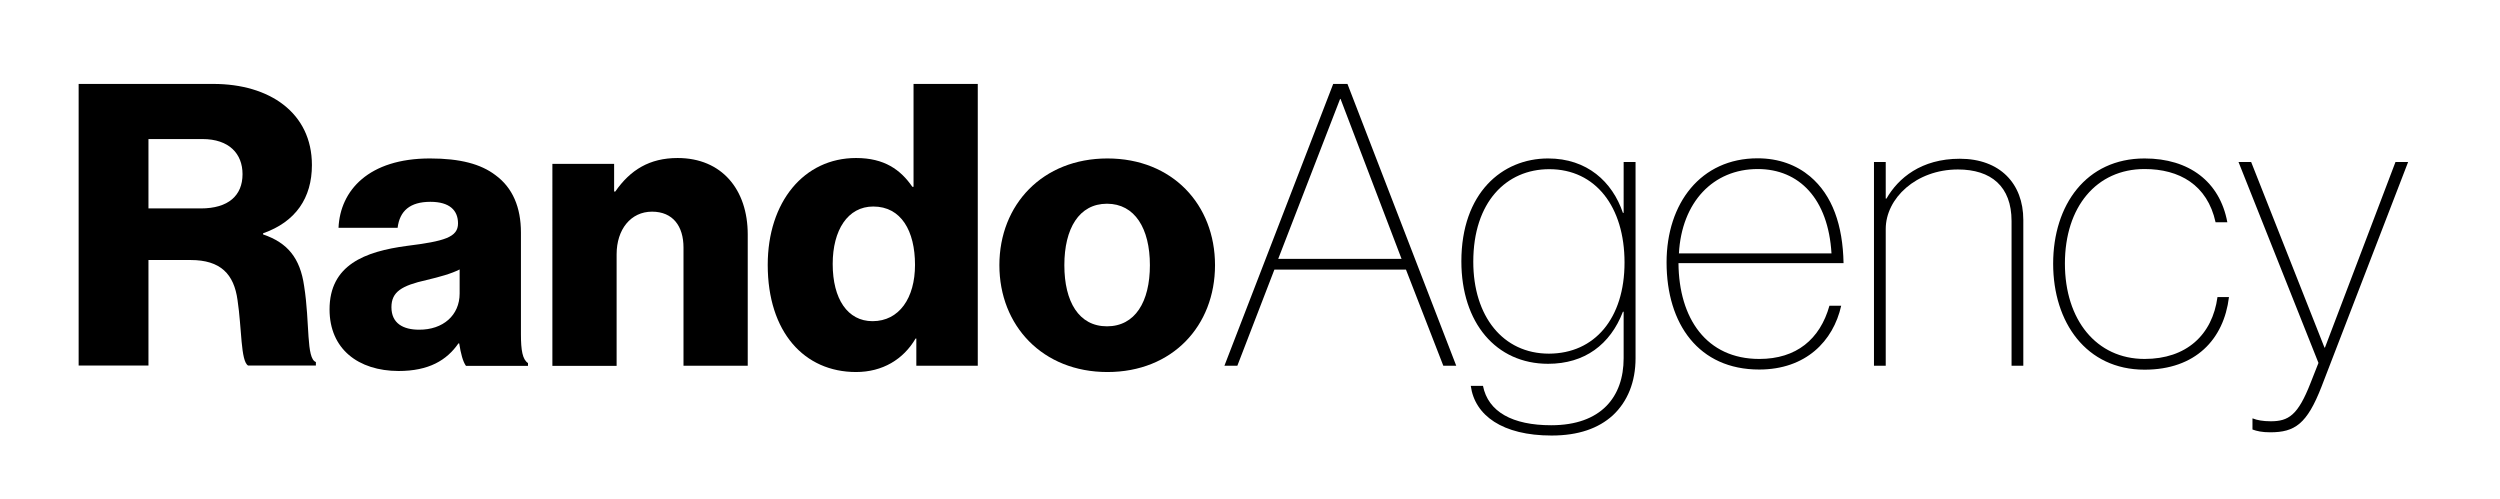
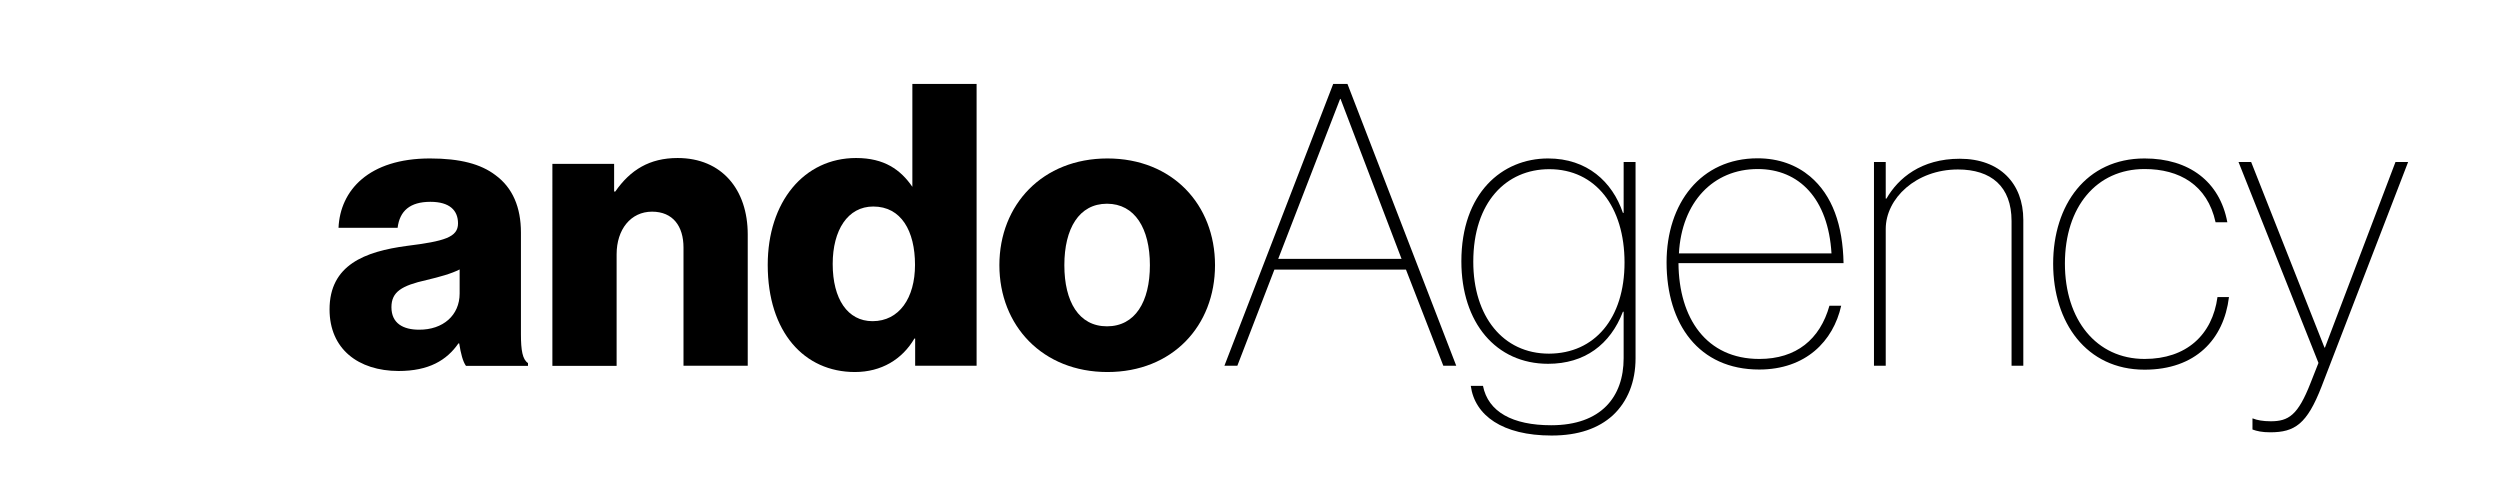
<svg xmlns="http://www.w3.org/2000/svg" id="Capa_1" x="0px" y="0px" viewBox="0 0 170.08 33.96" style="enable-background:new 0 0 170.08 33.96;" xml:space="preserve">
  <style type="text/css">	.st0{enable-background:new    ;}</style>
  <g class="st0">
-     <path d="M5.35,5.71h9.17c3.81,0,6.7,1.96,6.7,5.52c0,2.23-1.1,3.86-3.32,4.64v0.08c1.66,0.56,2.52,1.61,2.79,3.51  c0.4,2.52,0.13,4.93,0.8,5.17v0.24h-4.61c-0.51-0.29-0.43-2.55-0.72-4.45c-0.24-1.77-1.15-2.73-3.19-2.73h-2.87v7.18H5.35V5.71z   M13.66,14.18c1.88,0,2.84-0.88,2.84-2.33c0-1.39-0.91-2.39-2.73-2.39h-3.67v4.72H13.66z" />
    <path d="M22.42,21.05c0-3.03,2.41-3.94,5.25-4.32c2.57-0.32,3.49-0.59,3.49-1.53c0-0.88-0.56-1.47-1.88-1.47  c-1.39,0-2.09,0.62-2.23,1.77h-4.02c0.11-2.55,2.06-4.72,6.22-4.72c2.06,0,3.46,0.38,4.45,1.13c1.18,0.86,1.74,2.2,1.74,3.91v6.92  c0,1.1,0.11,1.72,0.48,1.96v0.19H31.7c-0.21-0.29-0.35-0.83-0.46-1.53h-0.05c-0.8,1.15-2.01,1.88-4.08,1.88  C24.38,25.23,22.42,23.75,22.42,21.05z M31.27,19.97v-1.64c-0.56,0.29-1.37,0.51-2.25,0.72c-1.69,0.38-2.39,0.8-2.39,1.85  c0,1.1,0.8,1.53,1.88,1.53C30.14,22.44,31.27,21.45,31.27,19.97z" />
    <path d="M37.57,11.15h4.21v1.88h0.08c1.02-1.47,2.33-2.28,4.24-2.28c3,0,4.77,2.14,4.77,5.2v8.93h-4.37v-8.04  c0-1.45-0.72-2.44-2.14-2.44c-1.45,0-2.41,1.21-2.41,2.9v7.59h-4.37V11.15z" />
-     <path d="M52.23,18.02c0-4.29,2.47-7.27,6.01-7.27c1.93,0,3.03,0.8,3.83,1.96h0.08v-7h4.37v19.17h-4.18v-1.85h-0.05  c-0.83,1.42-2.25,2.28-4.05,2.28C54.72,25.31,52.23,22.6,52.23,18.02z M62.25,18.02c0-2.31-0.94-3.97-2.84-3.97  c-1.74,0-2.76,1.61-2.76,3.91c0,2.39,1.02,3.89,2.71,3.89C61.18,21.85,62.25,20.27,62.25,18.02z" />
+     <path d="M52.23,18.02c0-4.29,2.47-7.27,6.01-7.27c1.93,0,3.03,0.8,3.83,1.96v-7h4.37v19.17h-4.18v-1.85h-0.05  c-0.83,1.42-2.25,2.28-4.05,2.28C54.72,25.31,52.23,22.6,52.23,18.02z M62.25,18.02c0-2.31-0.94-3.97-2.84-3.97  c-1.74,0-2.76,1.61-2.76,3.91c0,2.39,1.02,3.89,2.71,3.89C61.18,21.85,62.25,20.27,62.25,18.02z" />
    <path d="M67.99,18.04c0-4.13,2.95-7.26,7.35-7.26c4.42,0,7.32,3.14,7.32,7.26c0,4.13-2.9,7.27-7.32,7.27  C70.94,25.31,67.99,22.17,67.99,18.04z M78.23,18.04c0-2.49-1.02-4.18-2.92-4.18s-2.9,1.69-2.9,4.18c0,2.49,0.99,4.16,2.9,4.16  S78.23,20.54,78.23,18.04z" />
  </g>
  <g class="st0">
    <path d="M95.65,18.34h-8.95l-2.52,6.54h-0.88l7.4-19.17h0.97l7.4,19.17h-0.88L95.65,18.34z M86.96,17.61h8.39L91.2,6.73h-0.03  L86.96,17.61z" />
    <path d="M110.47,11.02h0.8v13.35c0,1.61-0.54,2.95-1.55,3.89c-0.97,0.88-2.33,1.37-4.16,1.37c-3.35,0-5.23-1.37-5.5-3.38h0.83  c0.35,1.77,2.01,2.68,4.64,2.68c3.4,0,4.93-1.93,4.93-4.56v-3.16h-0.05c-0.86,2.23-2.6,3.54-5.09,3.54c-3.54,0-5.9-2.79-5.9-6.97  c0-4.64,2.76-7,5.9-7c2.65,0,4.37,1.58,5.09,3.7h0.05V11.02z M110.52,17.86c0-3.78-1.96-6.35-5.12-6.35c-2.92,0-5.17,2.23-5.17,6.3  c0,3.7,2.01,6.25,5.15,6.25C108.49,24.05,110.52,21.66,110.52,17.86z" />
    <path d="M114.19,17.91c0.03,3.75,1.9,6.51,5.5,6.51c2.52,0,4.13-1.34,4.77-3.62h0.8c-0.54,2.41-2.41,4.34-5.58,4.34  c-4.1,0-6.3-3.08-6.3-7.29c0-4.02,2.33-7.08,6.19-7.08c1.45,0,2.65,0.46,3.57,1.23c1.53,1.29,2.23,3.33,2.28,5.9H114.19z   M119.58,11.5c-3.03,0-5.17,2.25-5.36,5.74h10.38C124.38,13.54,122.42,11.5,119.58,11.5z" />
    <path d="M128.29,13.51h0.05c0.8-1.39,2.36-2.71,4.99-2.71c2.73,0,4.32,1.69,4.32,4.16v9.92h-0.8v-9.84c0-2.36-1.39-3.51-3.65-3.51  c-2.84,0-4.91,1.96-4.91,4.05v9.3h-0.8V11.02h0.8V13.51z" />
    <path d="M151.64,20.22c-0.35,2.87-2.28,4.93-5.74,4.93c-3.97,0-6.22-3.22-6.22-7.21c0-4,2.25-7.16,6.22-7.16  c3.03,0,5.12,1.58,5.63,4.34h-0.8c-0.56-2.55-2.47-3.62-4.83-3.62c-3.27,0-5.42,2.57-5.42,6.43c0,3.83,2.14,6.49,5.42,6.49  c2.84,0,4.61-1.63,4.96-4.21H151.64z" />
    <path d="M157.94,26.3c-0.99,2.55-1.82,3.11-3.49,3.11c-0.56,0-0.91-0.08-1.21-0.19v-0.75h0.03c0.27,0.11,0.67,0.19,1.21,0.19  c1.21,0,1.85-0.4,2.71-2.6l0.54-1.37l-5.44-13.67h0.86l4.99,12.63h0.03l4.8-12.63h0.86L157.94,26.3z" />
  </g>
</svg>